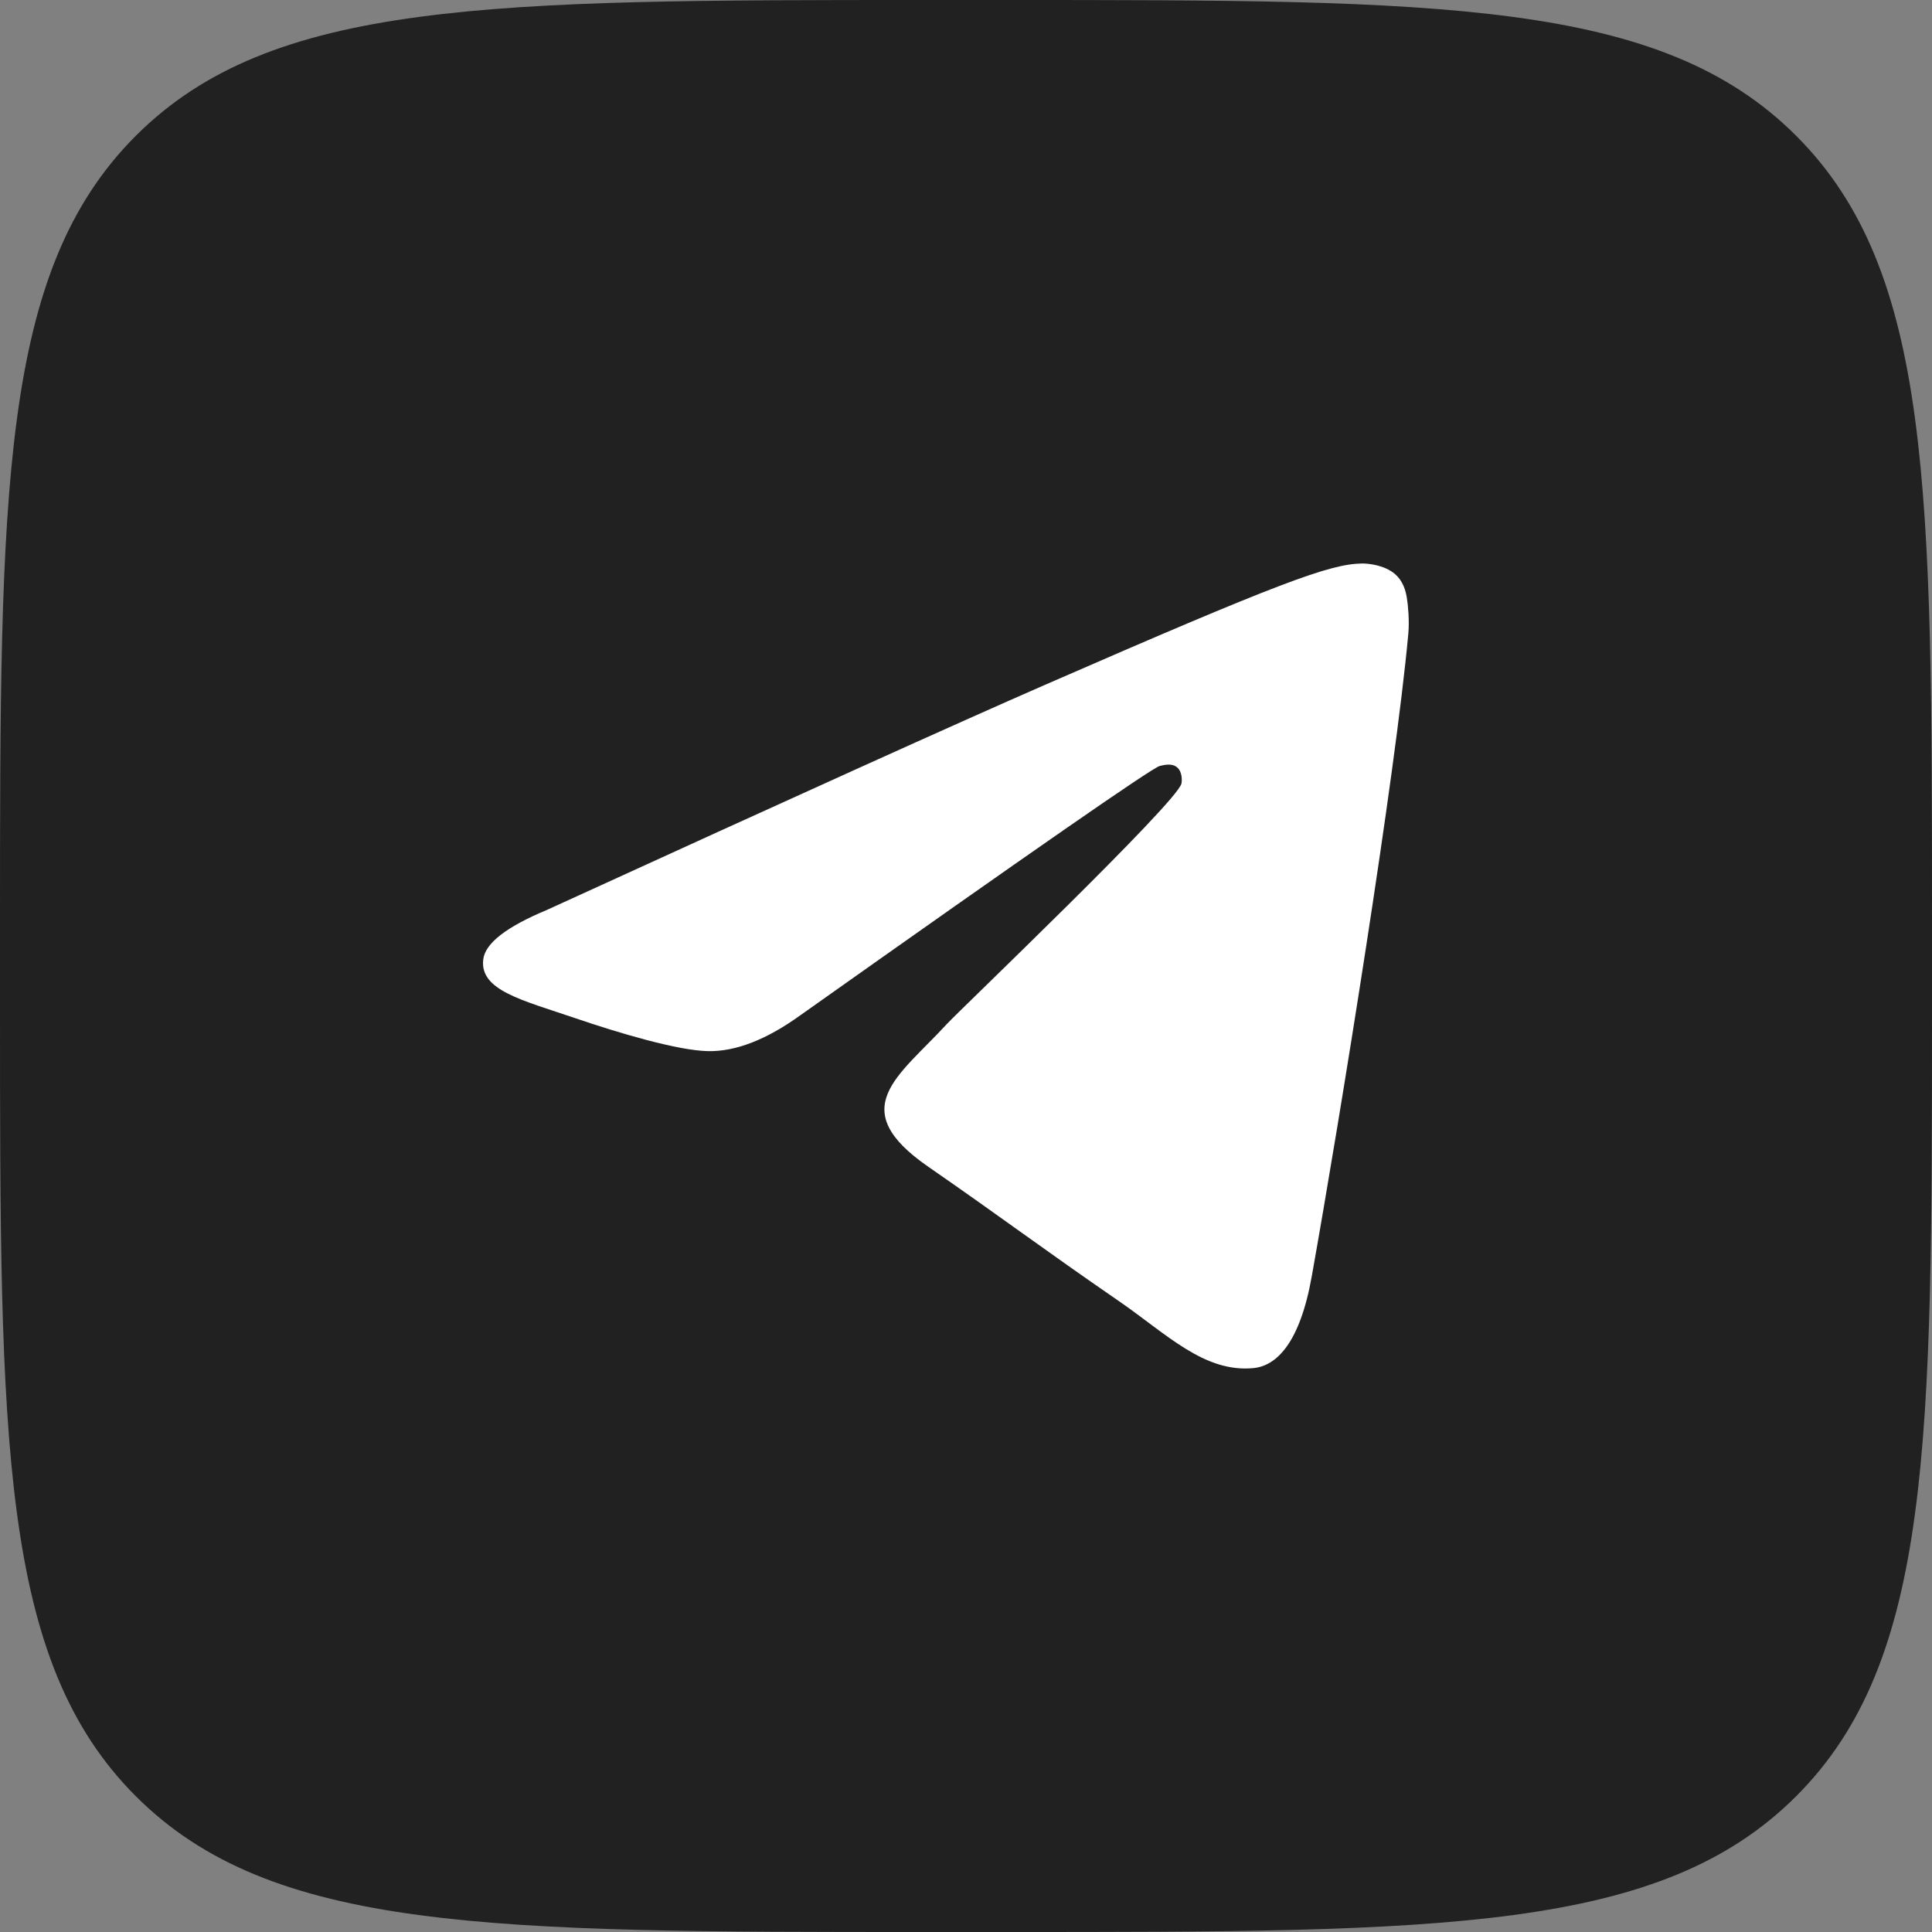
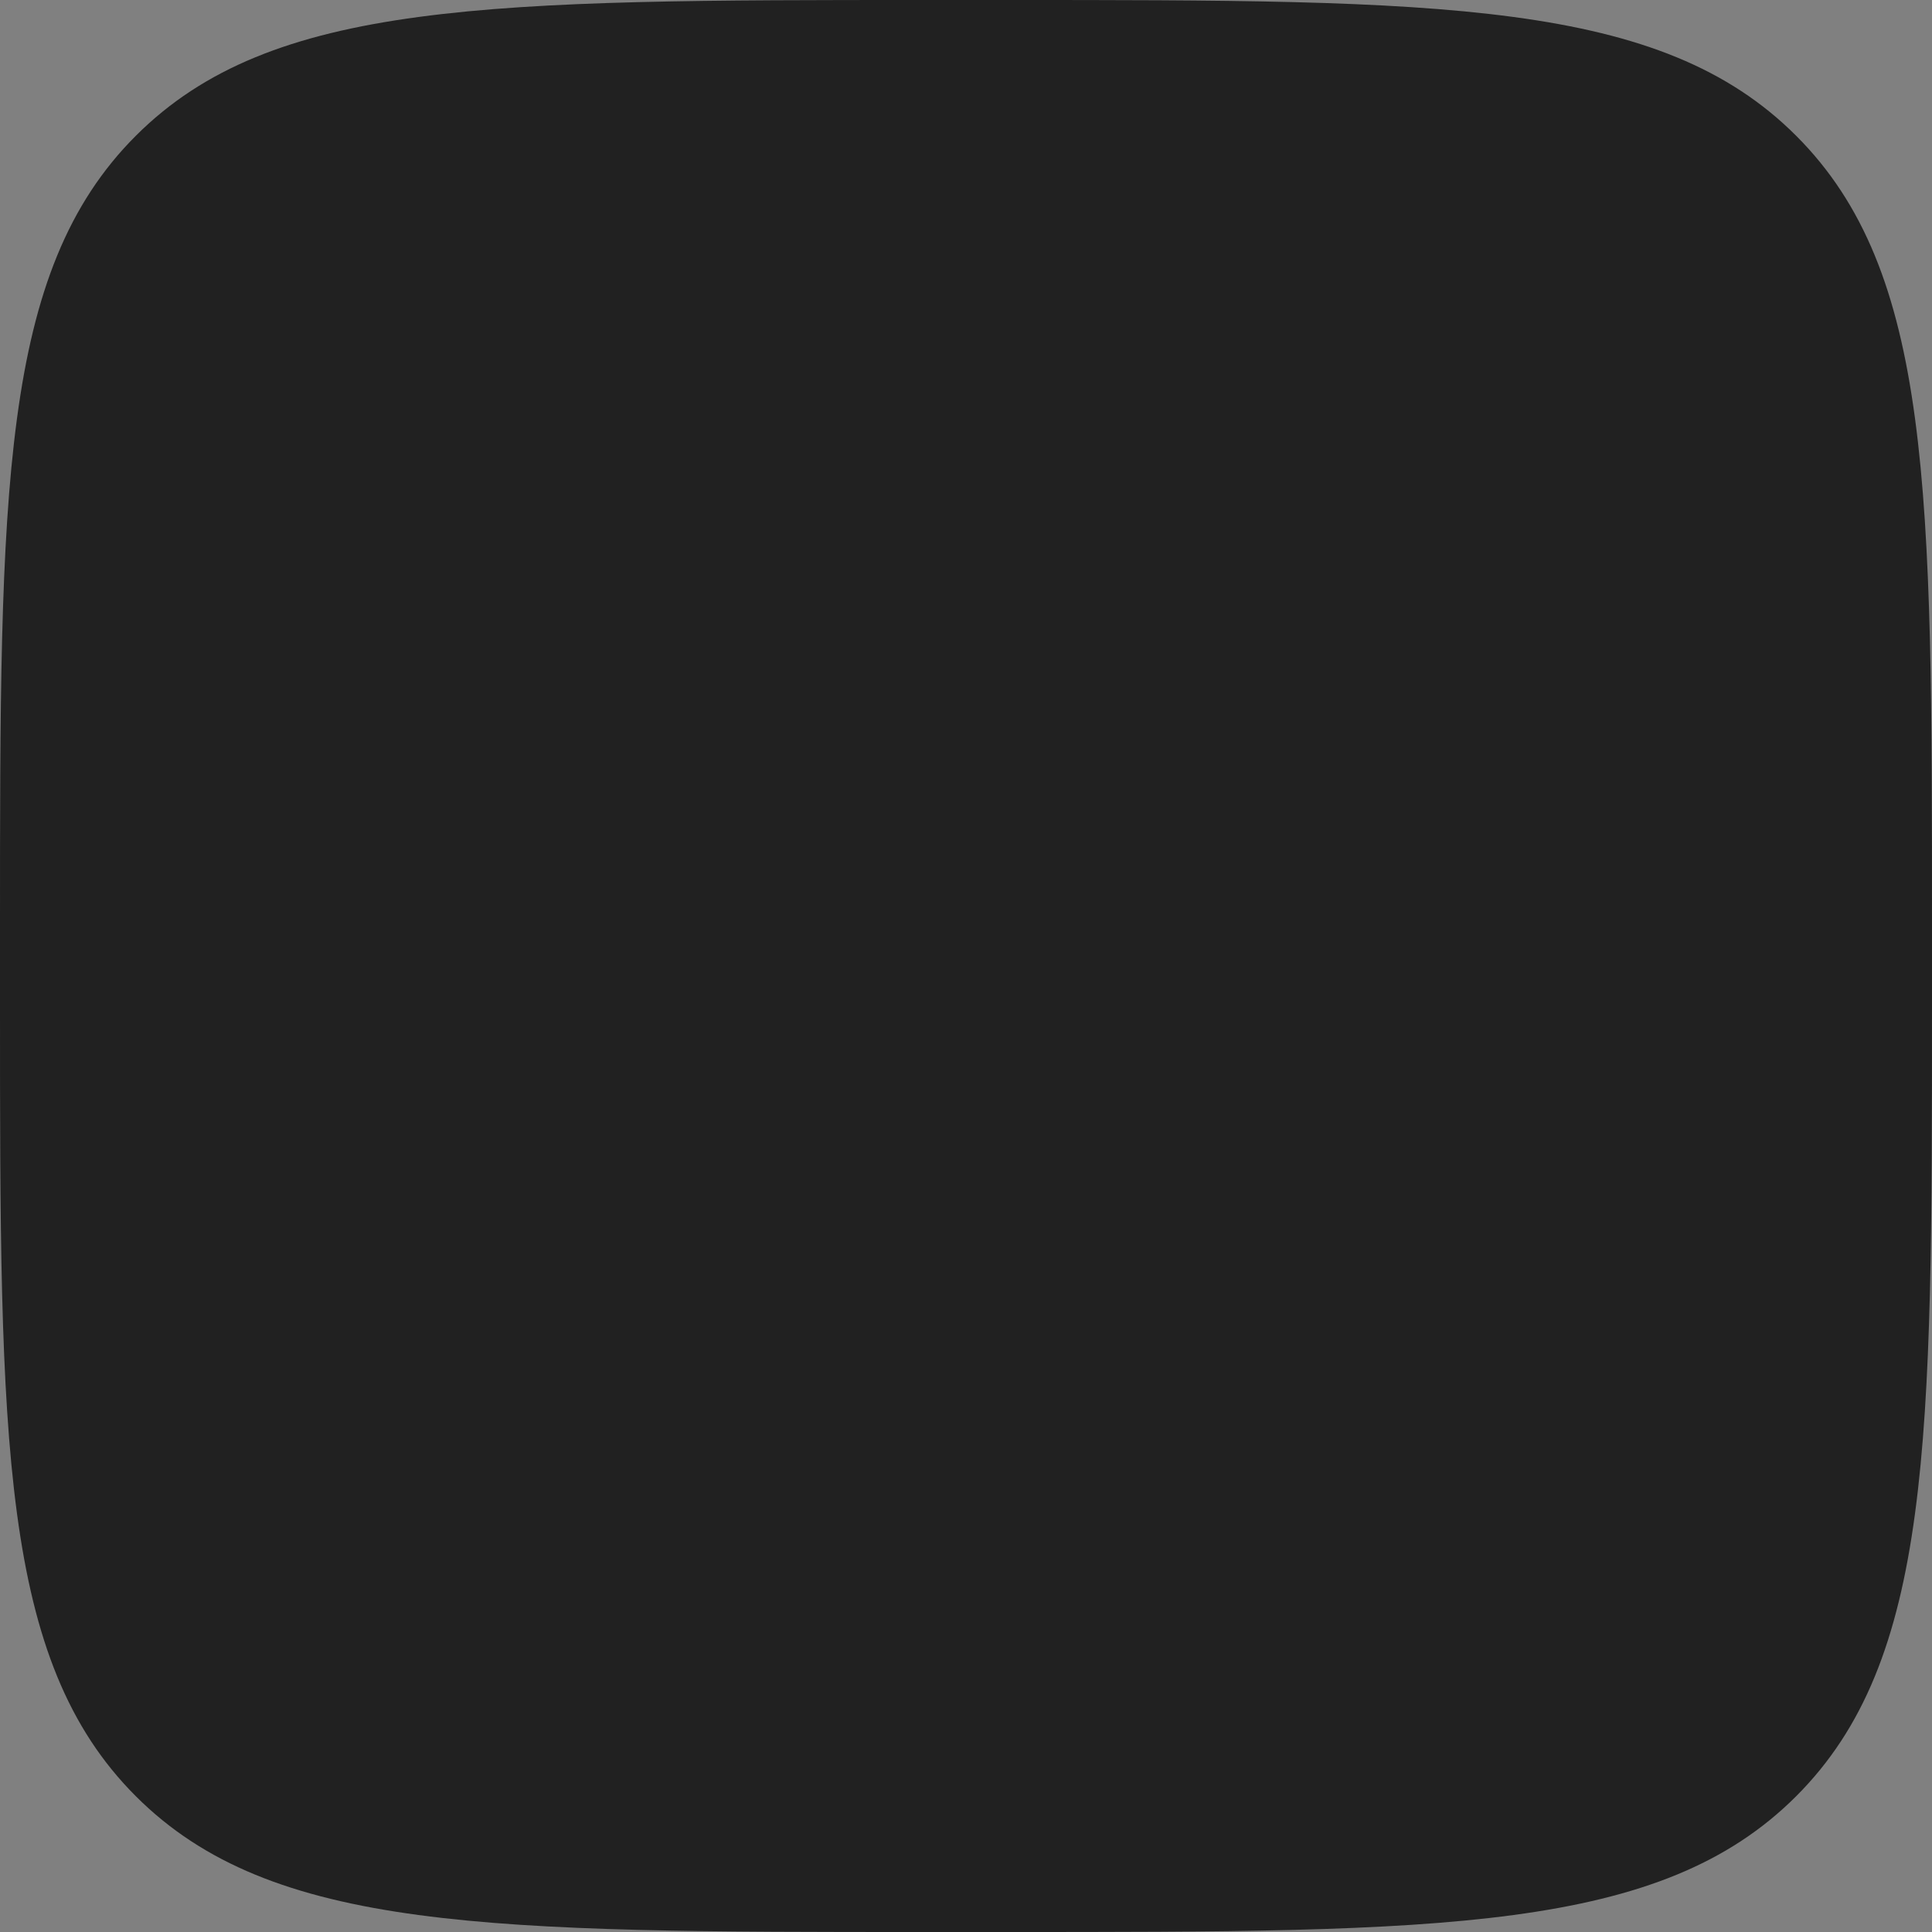
<svg xmlns="http://www.w3.org/2000/svg" width="48" height="48" viewBox="0 0 48 48" fill="none">
  <rect x="0" y="0" width="48" height="48" fill="#808080" stroke="none" />
  <path d="M0 23.04C0 12.179 0 6.748 3.374 3.374C6.748 0 12.179 0 23.04 0H24.96C35.821 0 41.252 0 44.626 3.374C48 6.748 48 12.179 48 23.04V24.96C48 35.821 48 41.252 44.626 44.626C41.252 48 35.821 48 24.96 48H23.04C12.179 48 6.748 48 3.374 44.626C0 41.252 0 35.821 0 24.96V23.04Z" fill="#212121" />
-   <path fill-rule="evenodd" clip-rule="evenodd" d="M13.581 22.61C19.755 19.787 23.872 17.927 25.932 17.028C31.814 14.461 33.036 14.015 33.832 14C34.008 13.997 34.399 14.043 34.653 14.258C34.867 14.441 34.926 14.687 34.954 14.86C34.983 15.033 35.018 15.427 34.99 15.735C34.671 19.249 33.292 27.776 32.59 31.712C32.294 33.377 31.709 33.935 31.143 33.99C29.913 34.109 28.979 33.137 27.788 32.318C25.924 31.036 24.871 30.238 23.062 28.987C20.971 27.541 22.326 26.746 23.518 25.448C23.83 25.108 29.248 19.936 29.353 19.467C29.366 19.408 29.379 19.189 29.255 19.074C29.131 18.958 28.948 18.998 28.816 19.029C28.629 19.074 25.652 21.139 19.883 25.225C19.038 25.834 18.272 26.13 17.586 26.115C16.83 26.098 15.376 25.666 14.294 25.297C12.968 24.845 11.914 24.606 12.006 23.838C12.053 23.437 12.579 23.028 13.581 22.61Z" fill="white" />
</svg>